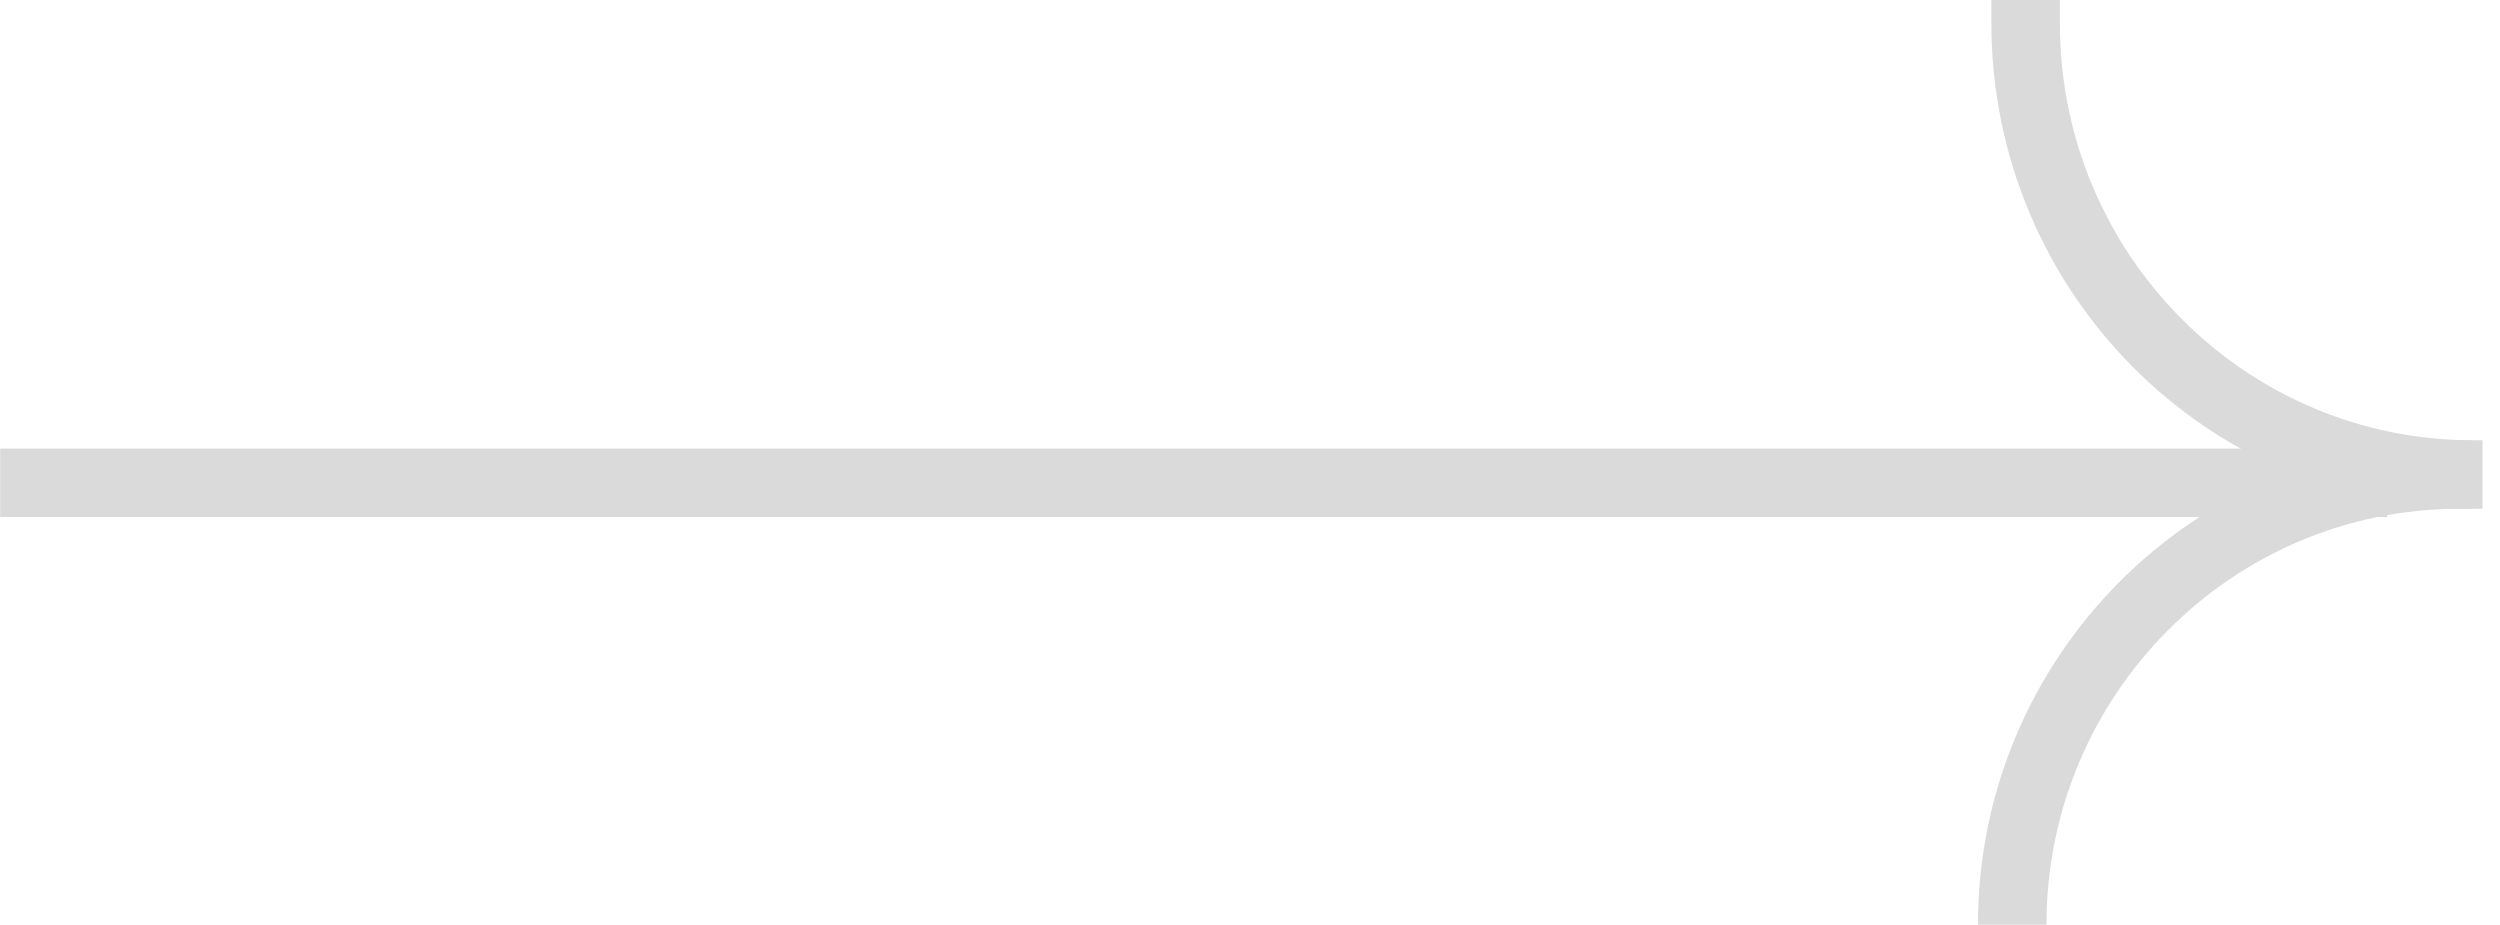
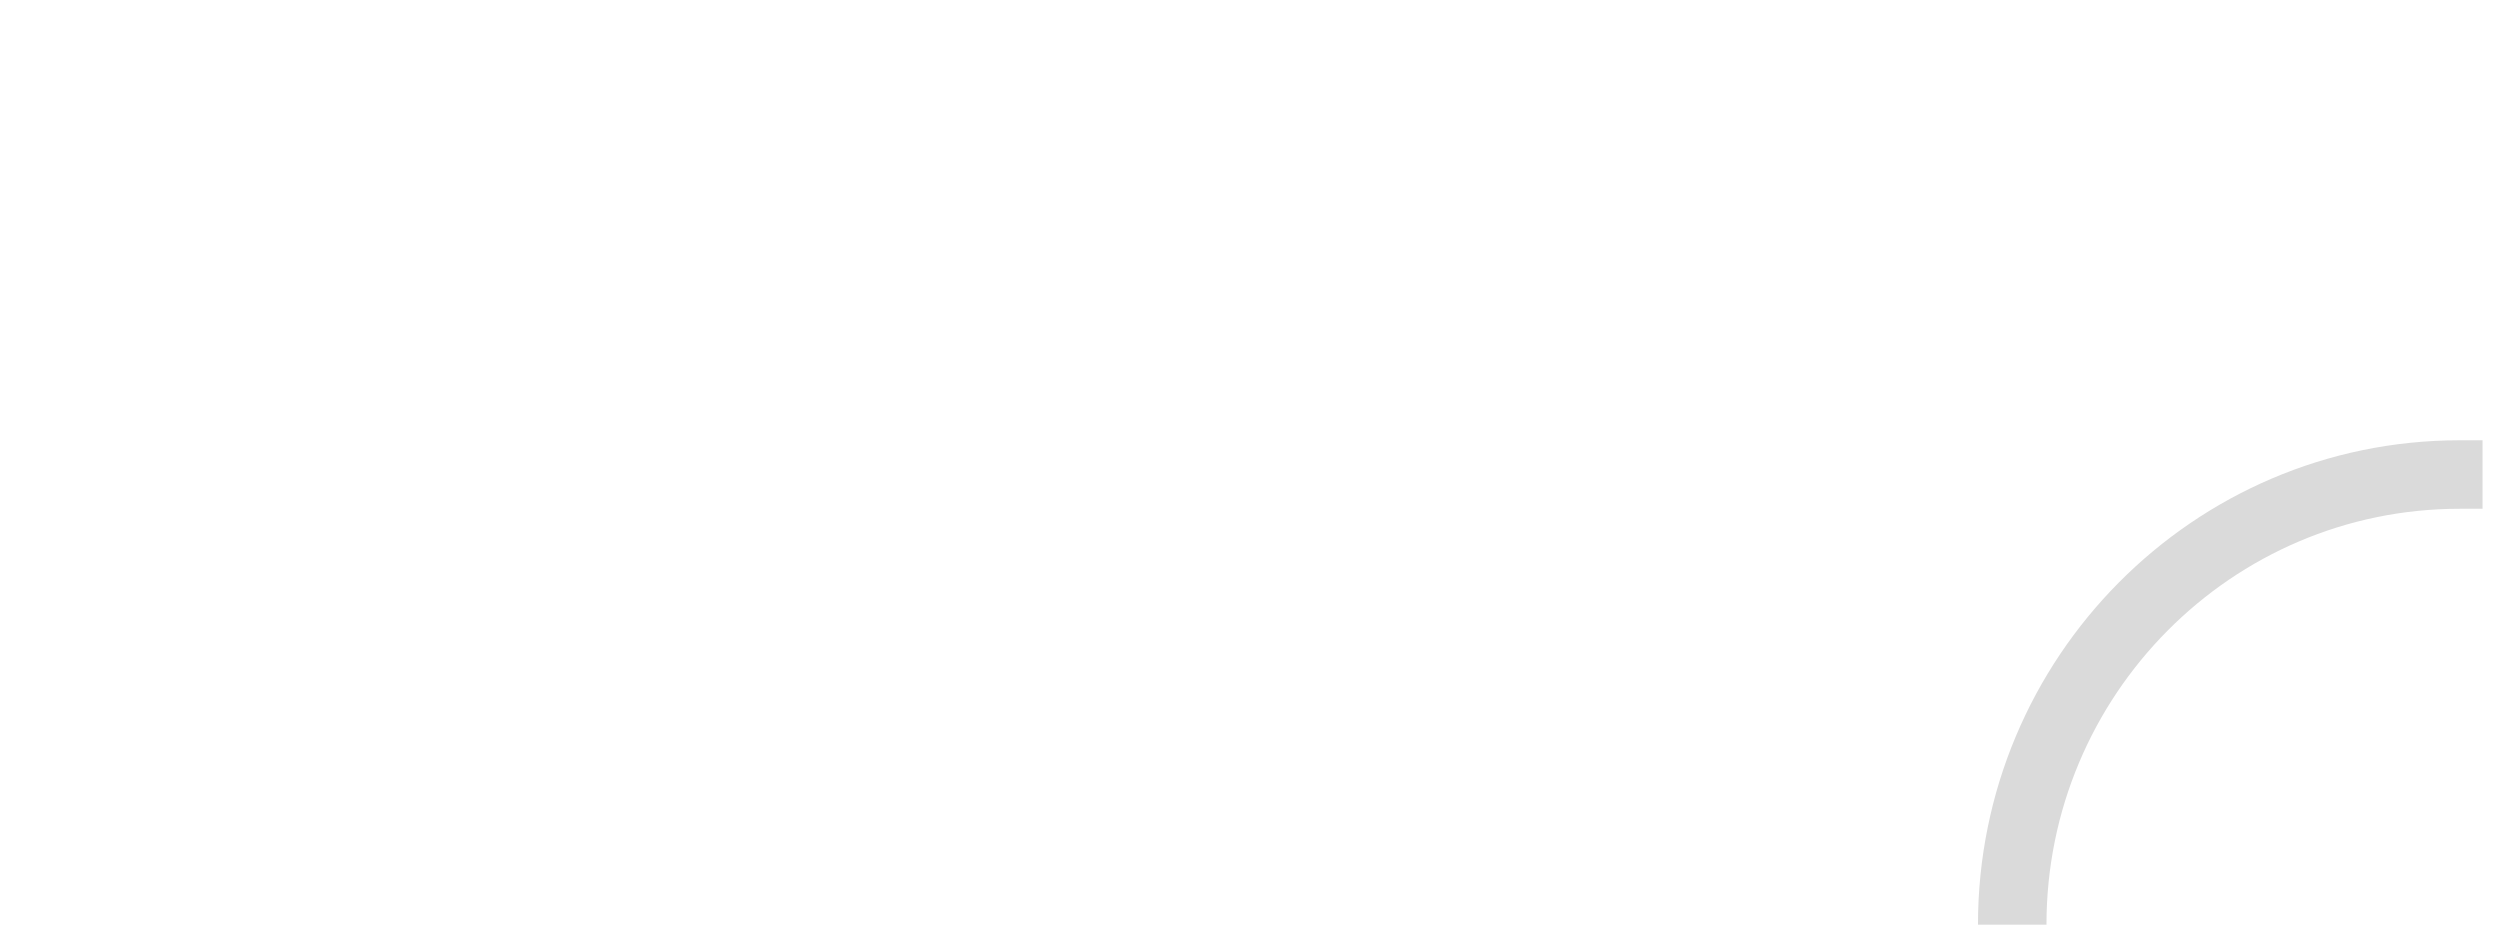
<svg xmlns="http://www.w3.org/2000/svg" width="73" height="27" viewBox="0 0 73 27" fill="none">
-   <path d="M69.705 14.099L0.004 14.099" stroke="#DADADA" stroke-width="2" stroke-miterlimit="10" />
-   <path d="M59.148 0V0.673C59.148 7.958 64.995 13.856 72.215 13.856" stroke="#DADADA" stroke-width="2" stroke-miterlimit="10" />
  <path d="M72.49 13.856H71.823C64.603 13.856 58.757 19.755 58.757 27" stroke="#DADADA" stroke-width="2" stroke-miterlimit="10" />
</svg>